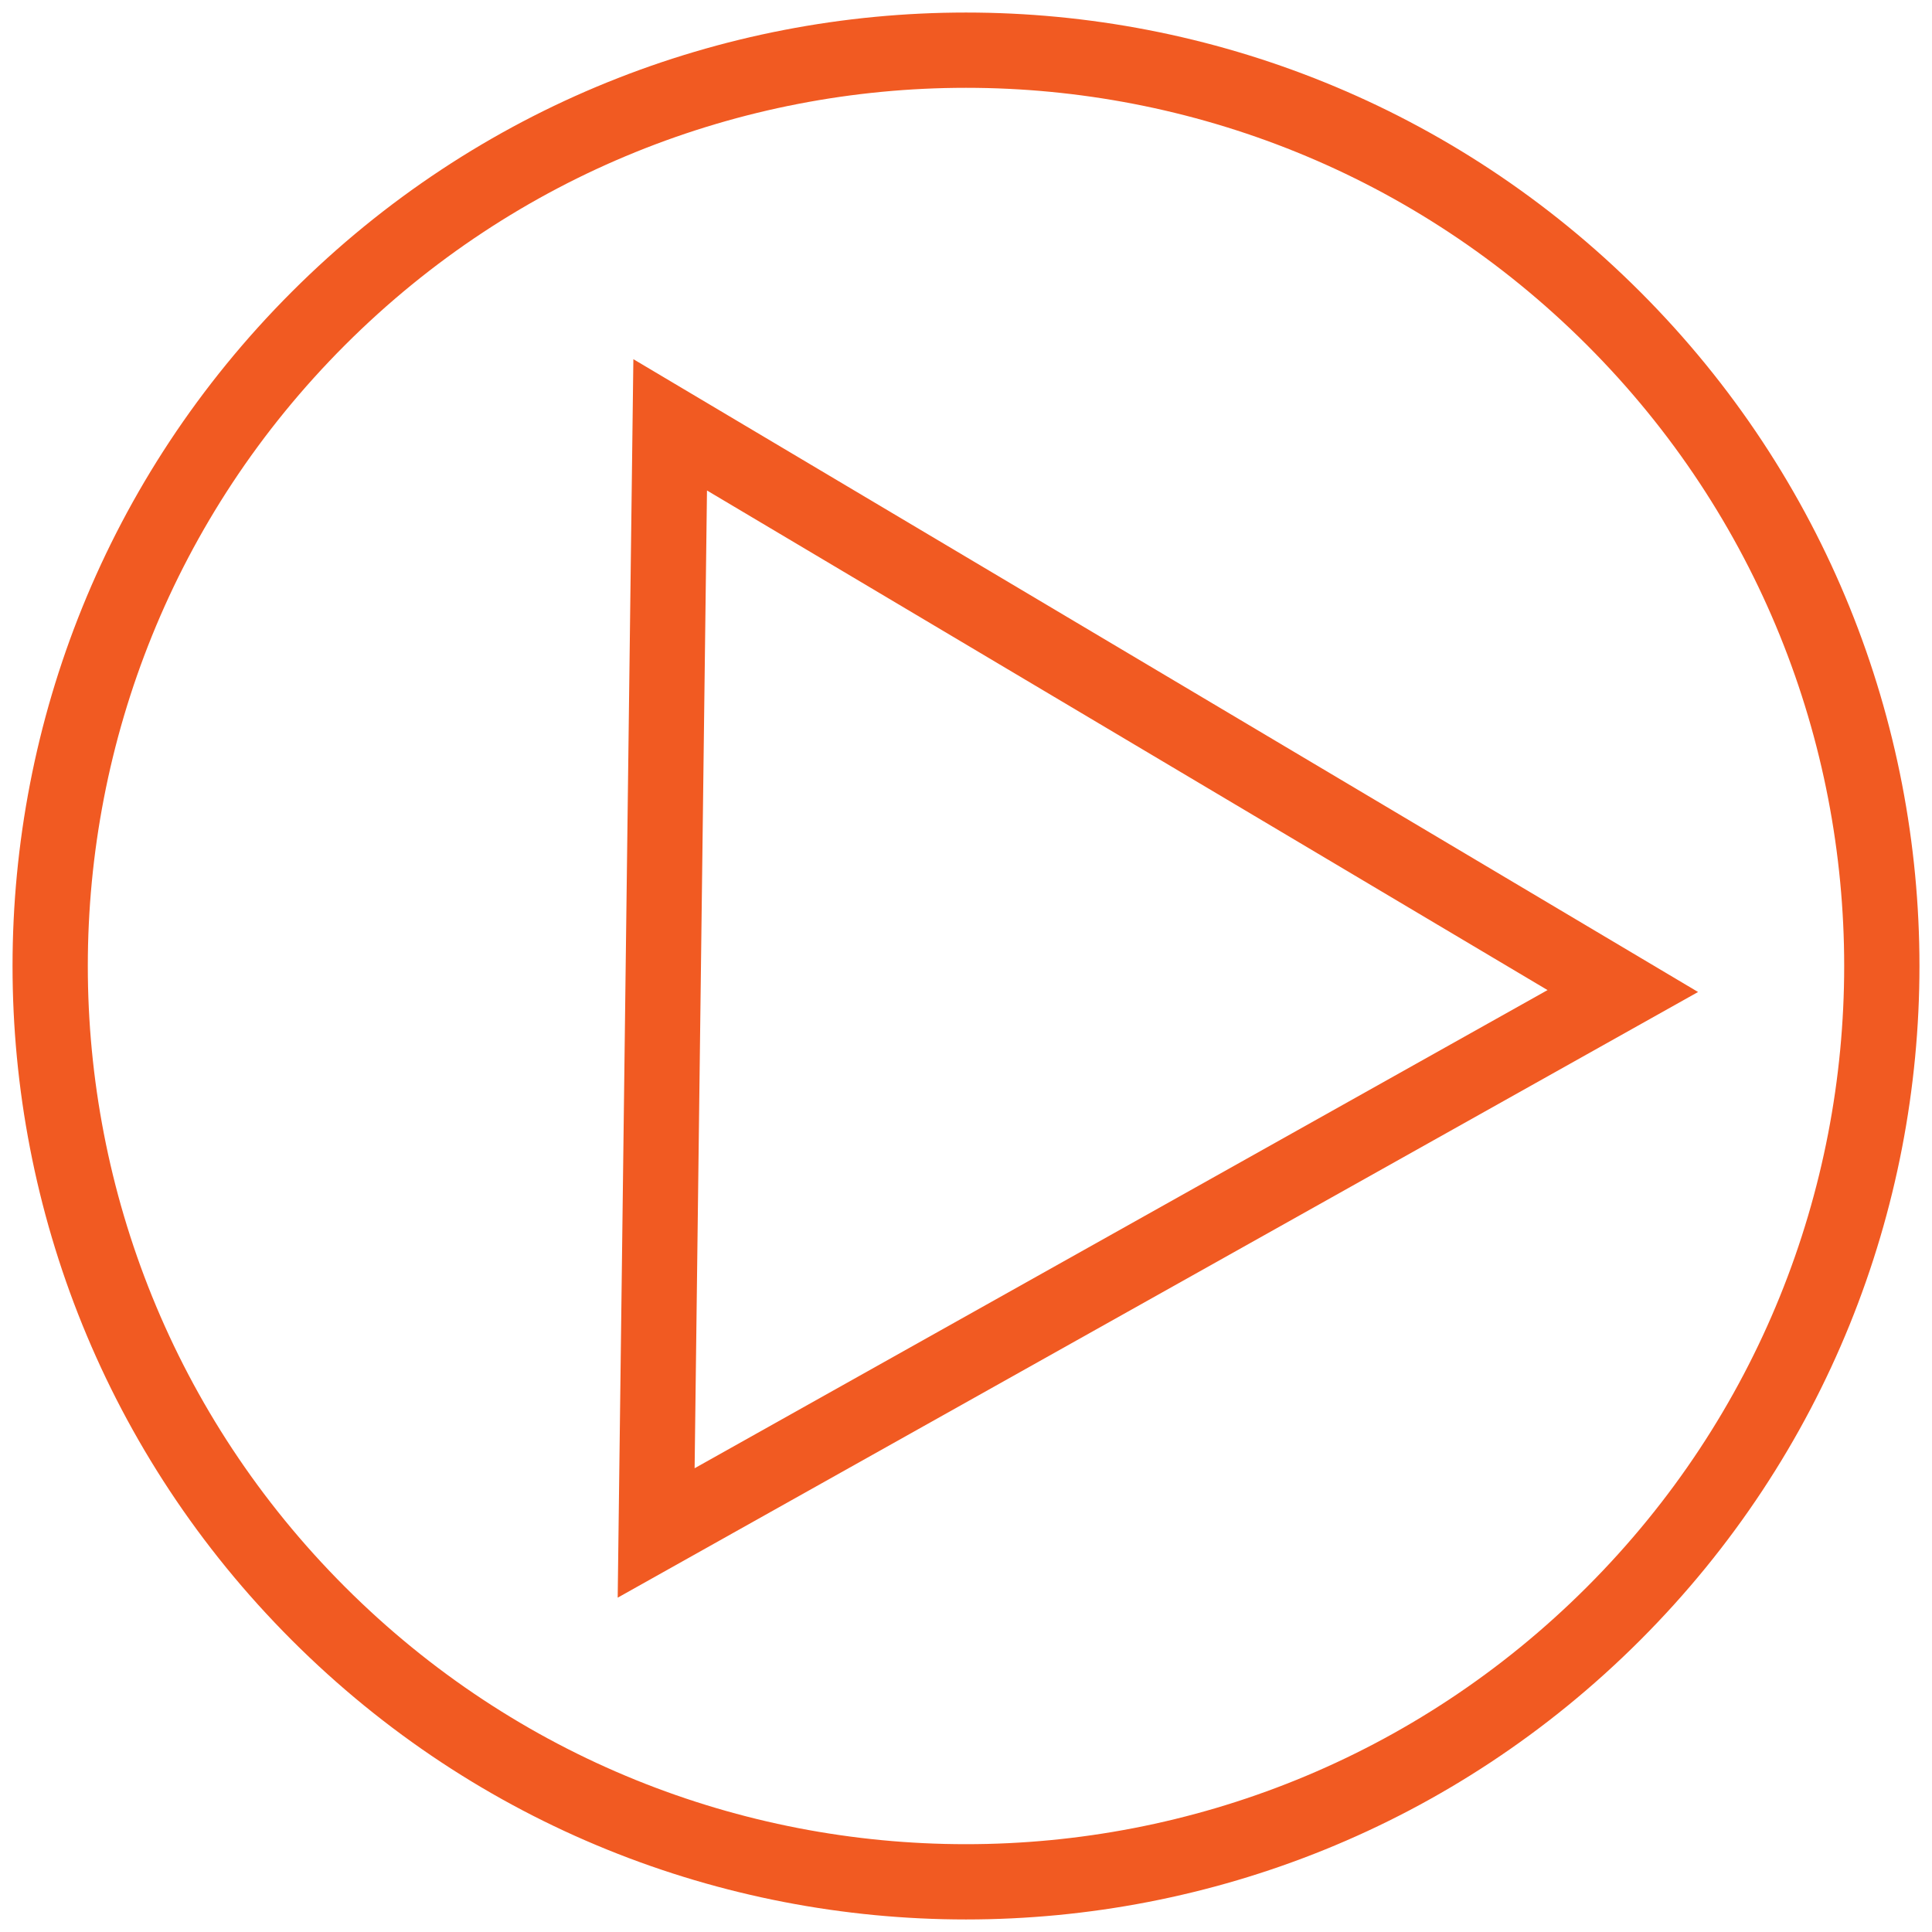
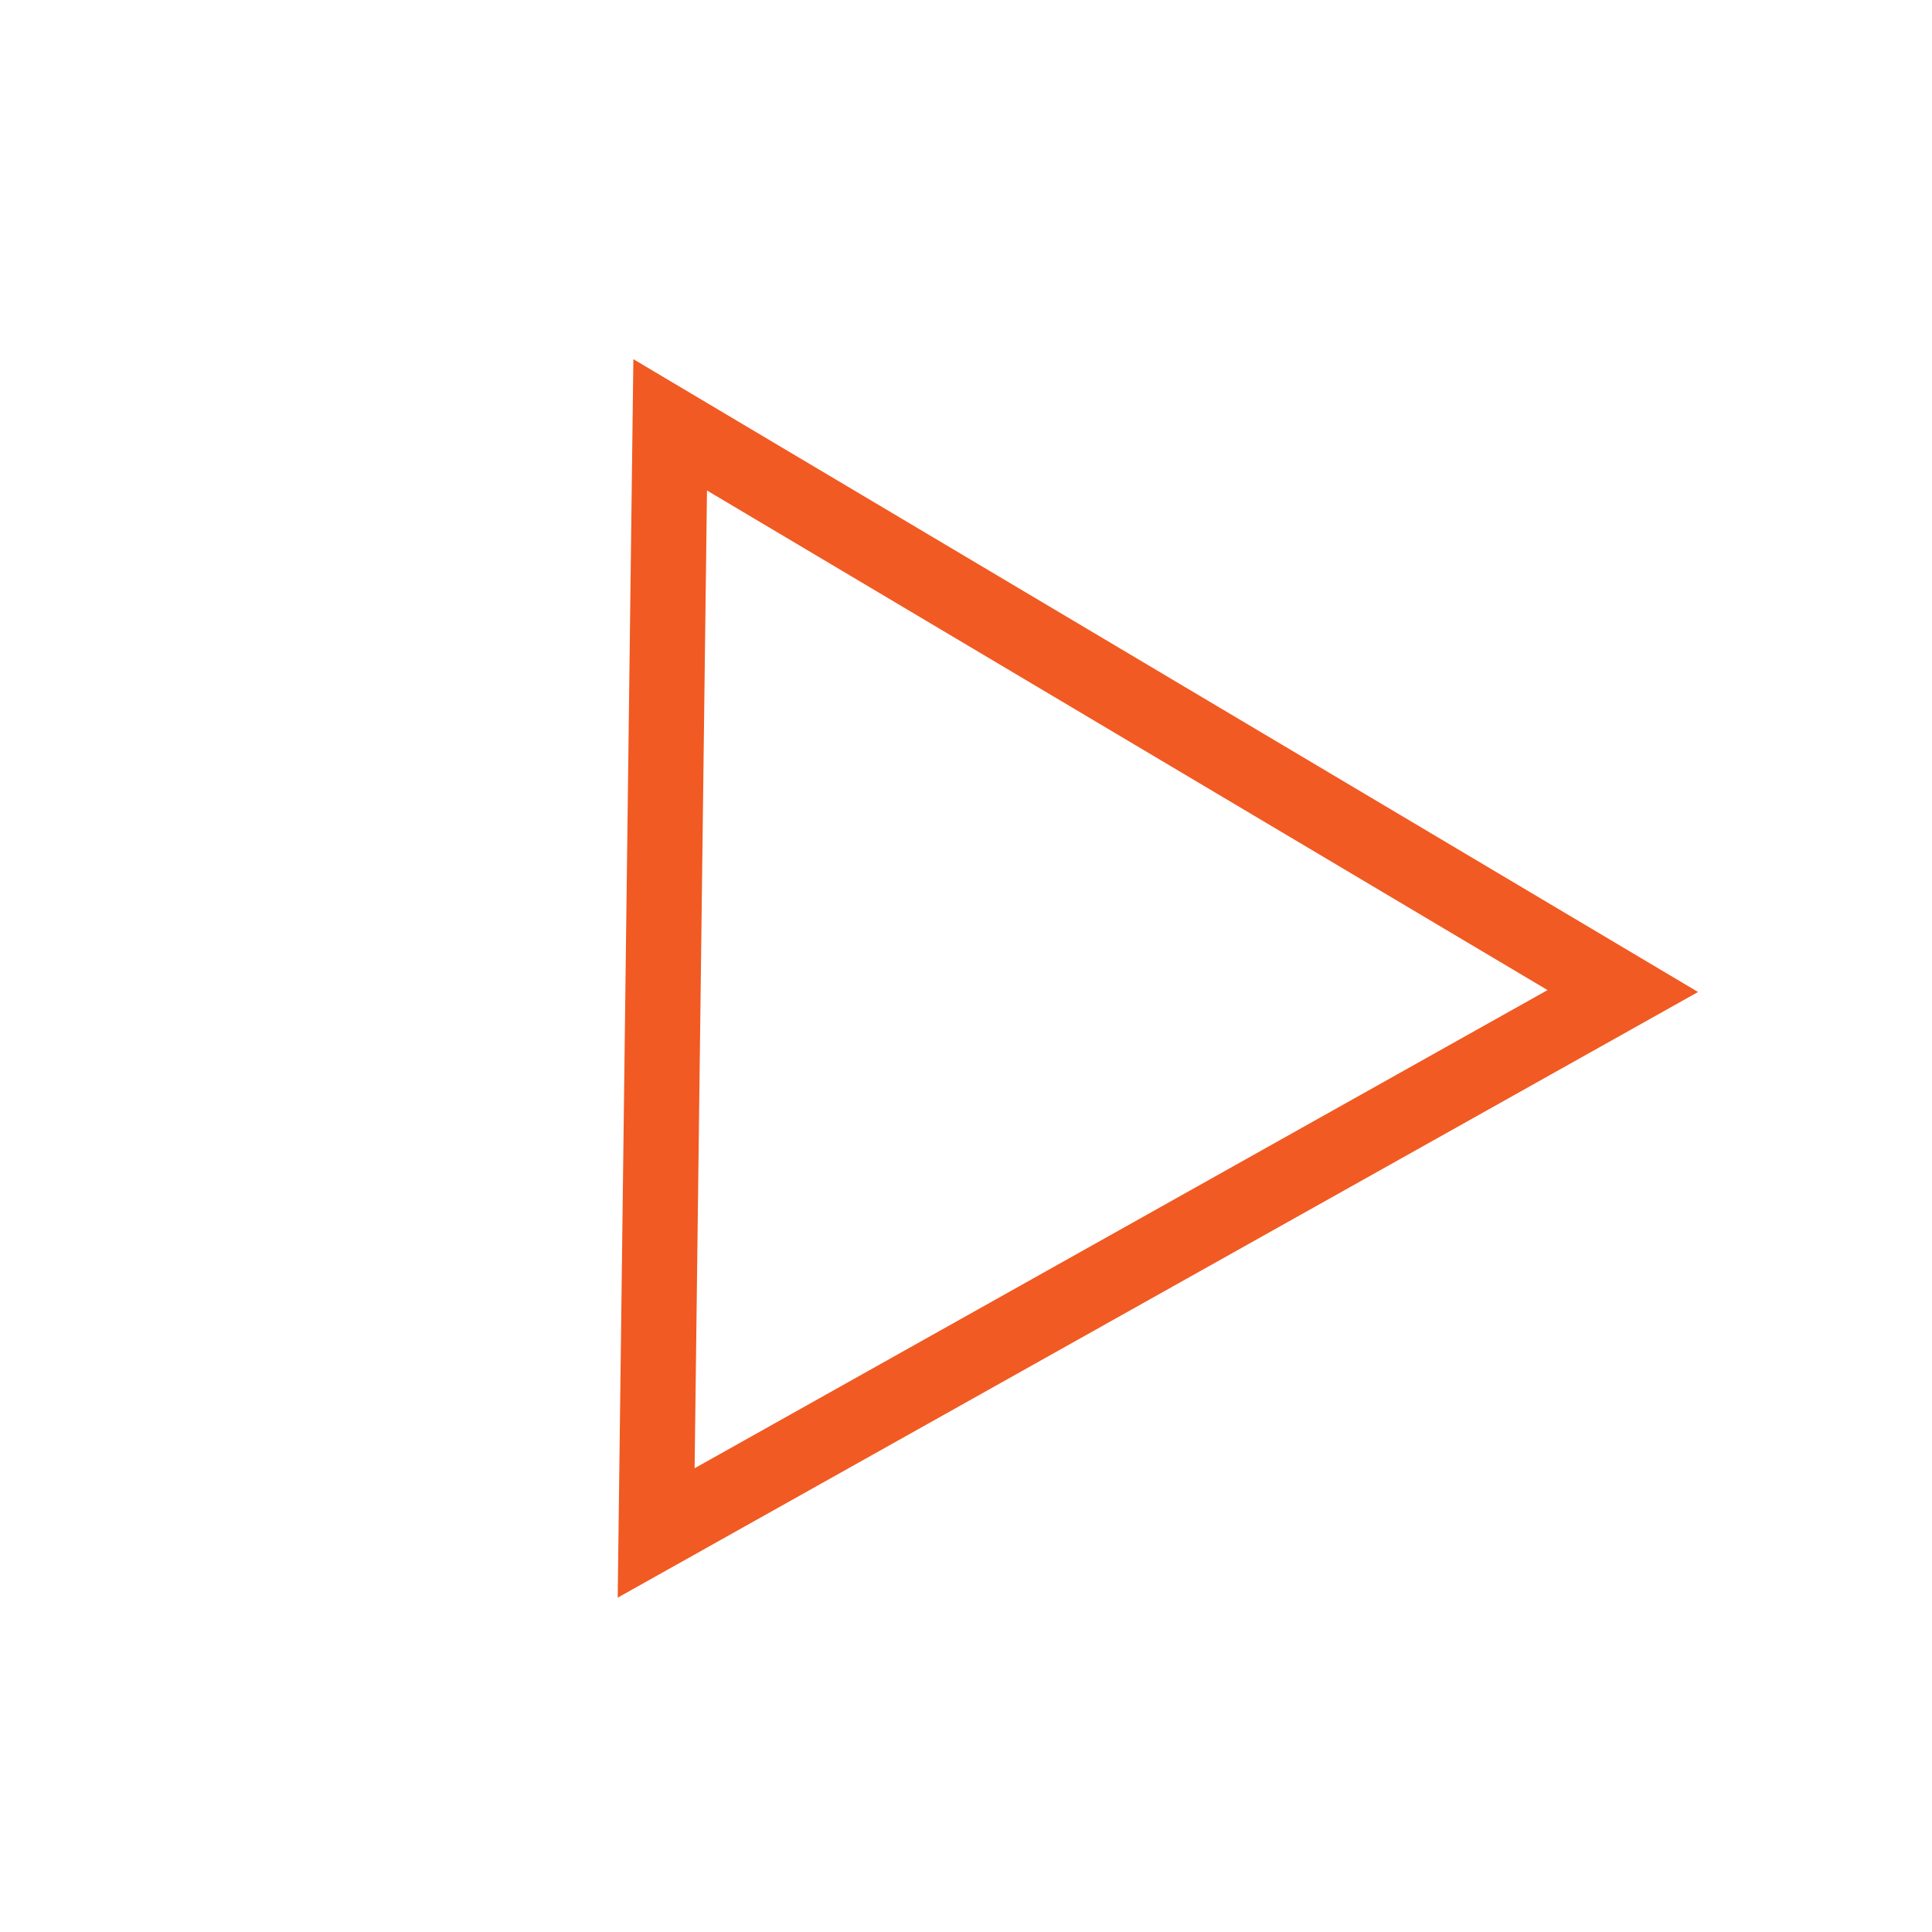
<svg xmlns="http://www.w3.org/2000/svg" width="77" height="77" viewBox="0 0 77 77" fill="none">
-   <path d="M64.309 12.691C78.564 26.945 78.564 50.055 64.309 64.309C50.055 78.564 26.945 78.564 12.691 64.309C-1.564 50.055 -1.564 26.945 12.691 12.691C26.945 -1.564 50.055 -1.564 64.309 12.691" stroke="#F15A22" stroke-width="3" stroke-linecap="round" stroke-linejoin="round" />
  <path d="M64.677 39.498L26.151 61.096L26.71 16.932L64.677 39.498Z" stroke="#F15A22" stroke-width="3" />
</svg>